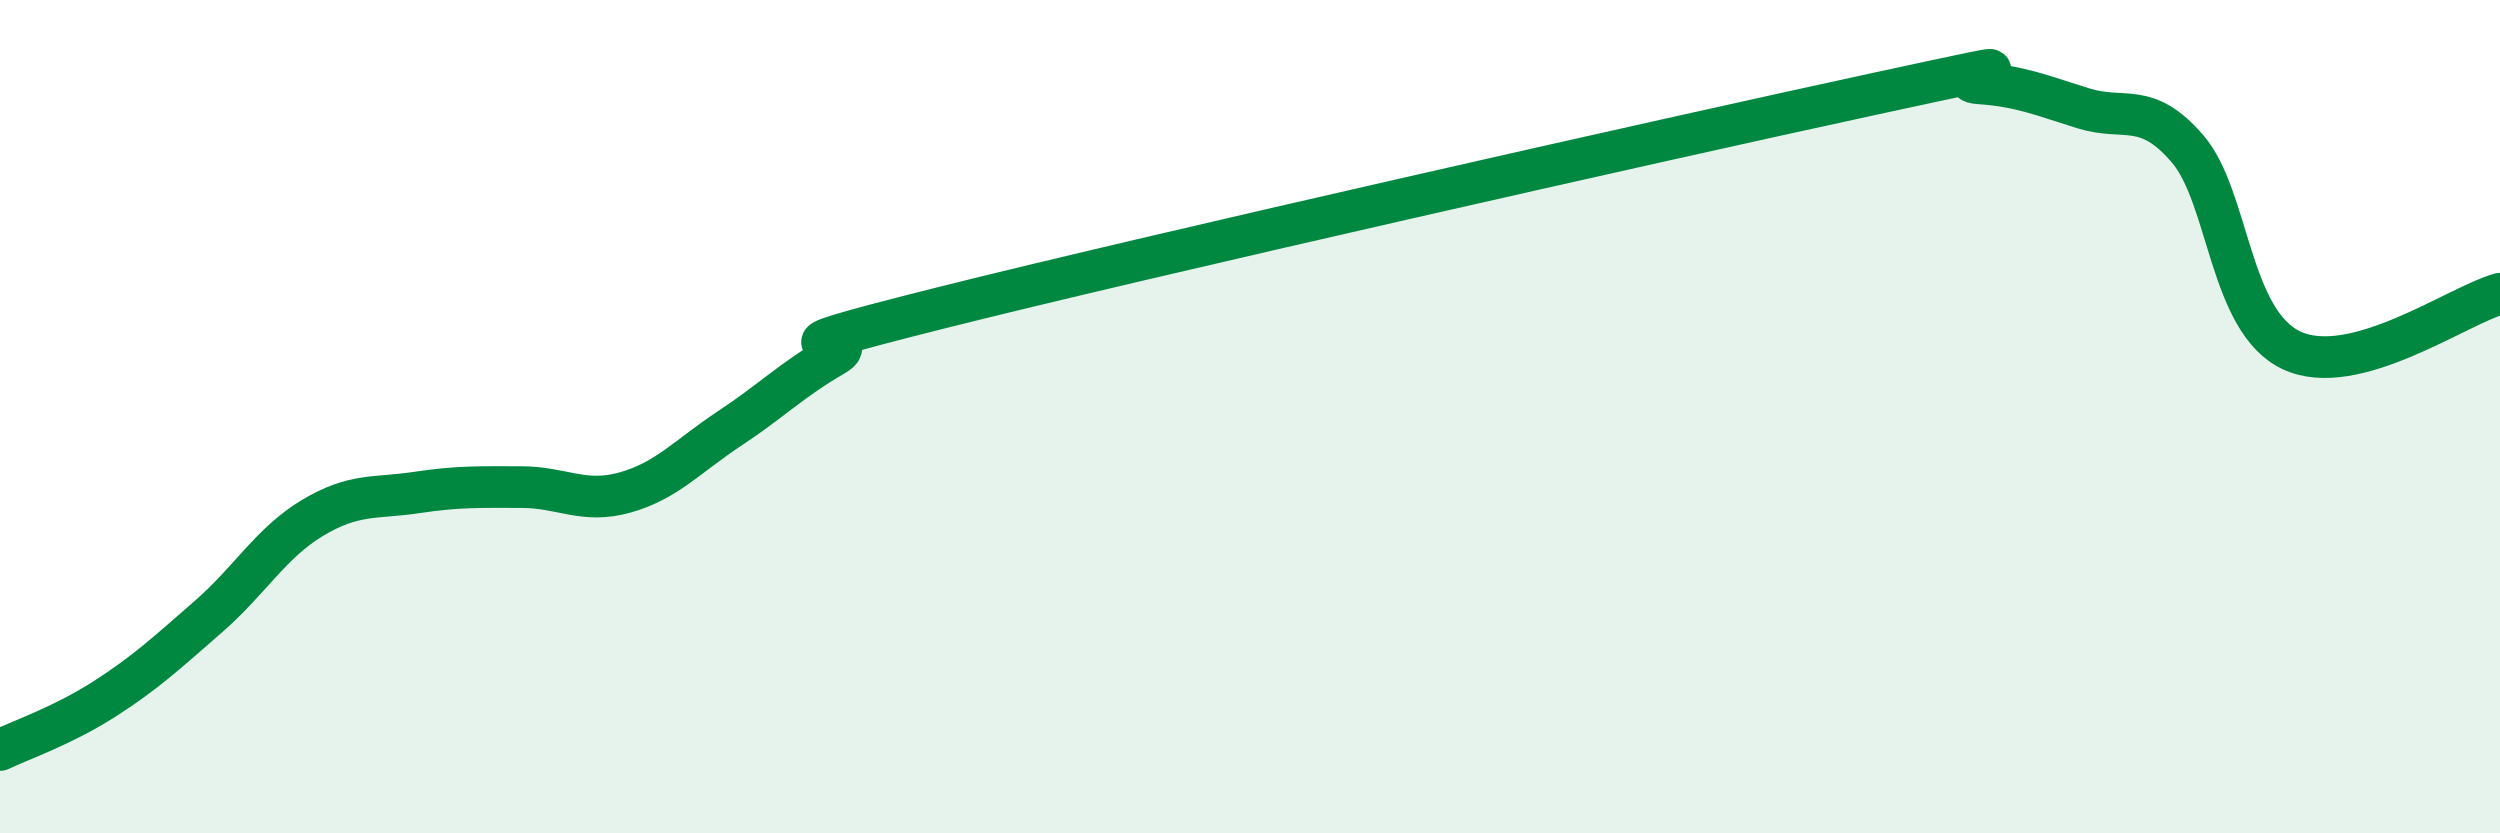
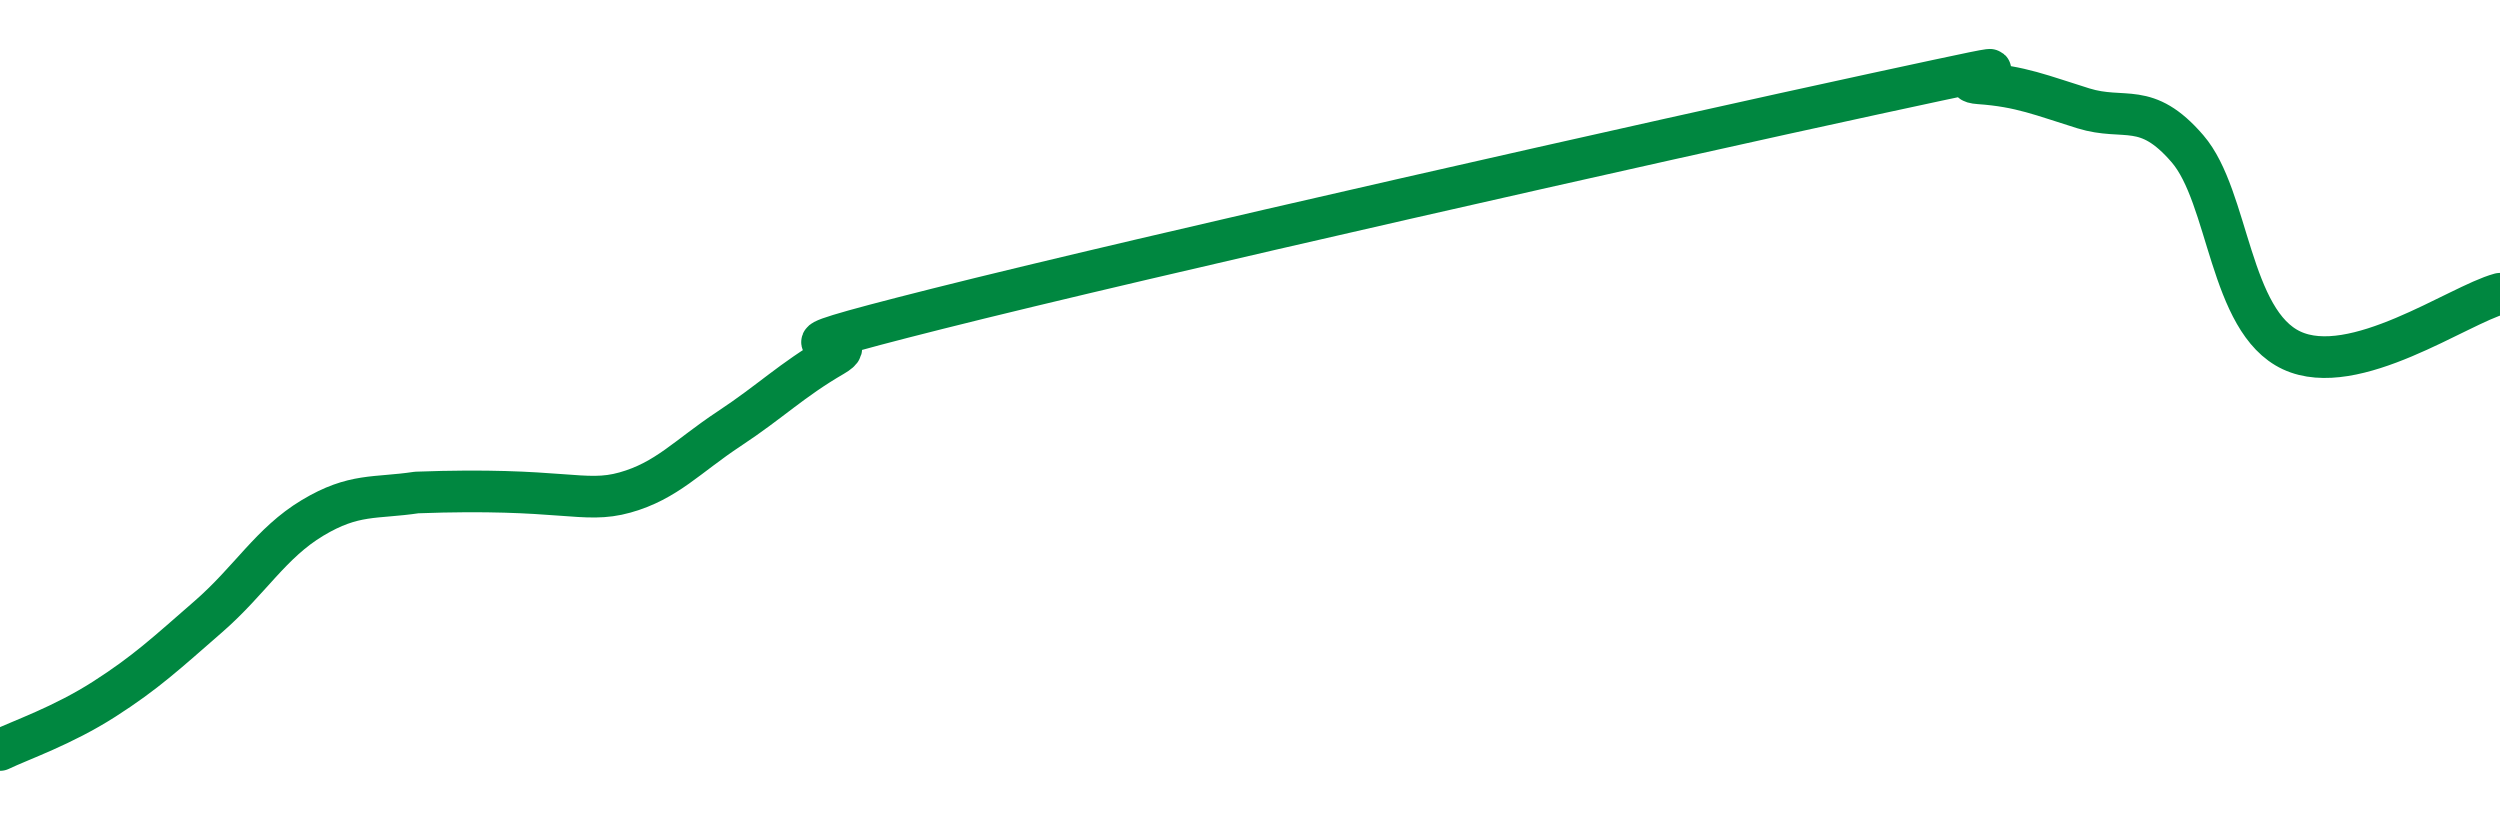
<svg xmlns="http://www.w3.org/2000/svg" width="60" height="20" viewBox="0 0 60 20">
-   <path d="M 0,18 C 0.5,17.76 1.5,17.42 2.5,16.78 C 3.5,16.14 4,15.67 5,14.8 C 6,13.93 6.5,13.03 7.5,12.43 C 8.5,11.83 9,11.97 10,11.82 C 11,11.67 11.5,11.69 12.5,11.69 C 13.5,11.69 14,12.1 15,11.82 C 16,11.54 16.5,10.95 17.5,10.29 C 18.5,9.63 19,9.12 20,8.54 C 21,7.96 17.5,8.67 22.5,7.41 C 27.5,6.15 40,3.33 45,2.25 C 50,1.17 46.5,1.93 47.5,2 C 48.5,2.07 49,2.29 50,2.6 C 51,2.91 51.5,2.41 52.5,3.57 C 53.5,4.73 53.5,7.71 55,8.41 C 56.5,9.11 59,7.32 60,7.05L60 20L0 20Z" fill="#008740" opacity="0.1" stroke-linecap="round" stroke-linejoin="round" />
-   <path d="M 0,18 C 0.5,17.76 1.5,17.42 2.5,16.78 C 3.5,16.14 4,15.67 5,14.8 C 6,13.93 6.5,13.03 7.5,12.43 C 8.5,11.83 9,11.97 10,11.82 C 11,11.67 11.5,11.69 12.5,11.69 C 13.5,11.69 14,12.1 15,11.82 C 16,11.54 16.5,10.95 17.5,10.29 C 18.5,9.63 19,9.12 20,8.54 C 21,7.96 17.5,8.67 22.5,7.41 C 27.5,6.15 40,3.33 45,2.25 C 50,1.17 46.5,1.93 47.5,2 C 48.5,2.07 49,2.29 50,2.6 C 51,2.91 51.5,2.41 52.5,3.57 C 53.5,4.73 53.5,7.71 55,8.41 C 56.5,9.11 59,7.32 60,7.05" stroke="#008740" stroke-width="1" fill="none" stroke-linecap="round" stroke-linejoin="round" />
+   <path d="M 0,18 C 0.5,17.76 1.5,17.42 2.5,16.78 C 3.5,16.14 4,15.67 5,14.8 C 6,13.93 6.5,13.03 7.5,12.43 C 8.5,11.83 9,11.97 10,11.82 C 13.5,11.69 14,12.1 15,11.82 C 16,11.54 16.5,10.95 17.5,10.29 C 18.5,9.63 19,9.12 20,8.54 C 21,7.96 17.5,8.67 22.5,7.41 C 27.5,6.15 40,3.33 45,2.25 C 50,1.17 46.5,1.93 47.5,2 C 48.5,2.07 49,2.29 50,2.6 C 51,2.91 51.5,2.41 52.5,3.57 C 53.5,4.73 53.5,7.71 55,8.41 C 56.5,9.11 59,7.32 60,7.05" stroke="#008740" stroke-width="1" fill="none" stroke-linecap="round" stroke-linejoin="round" />
</svg>